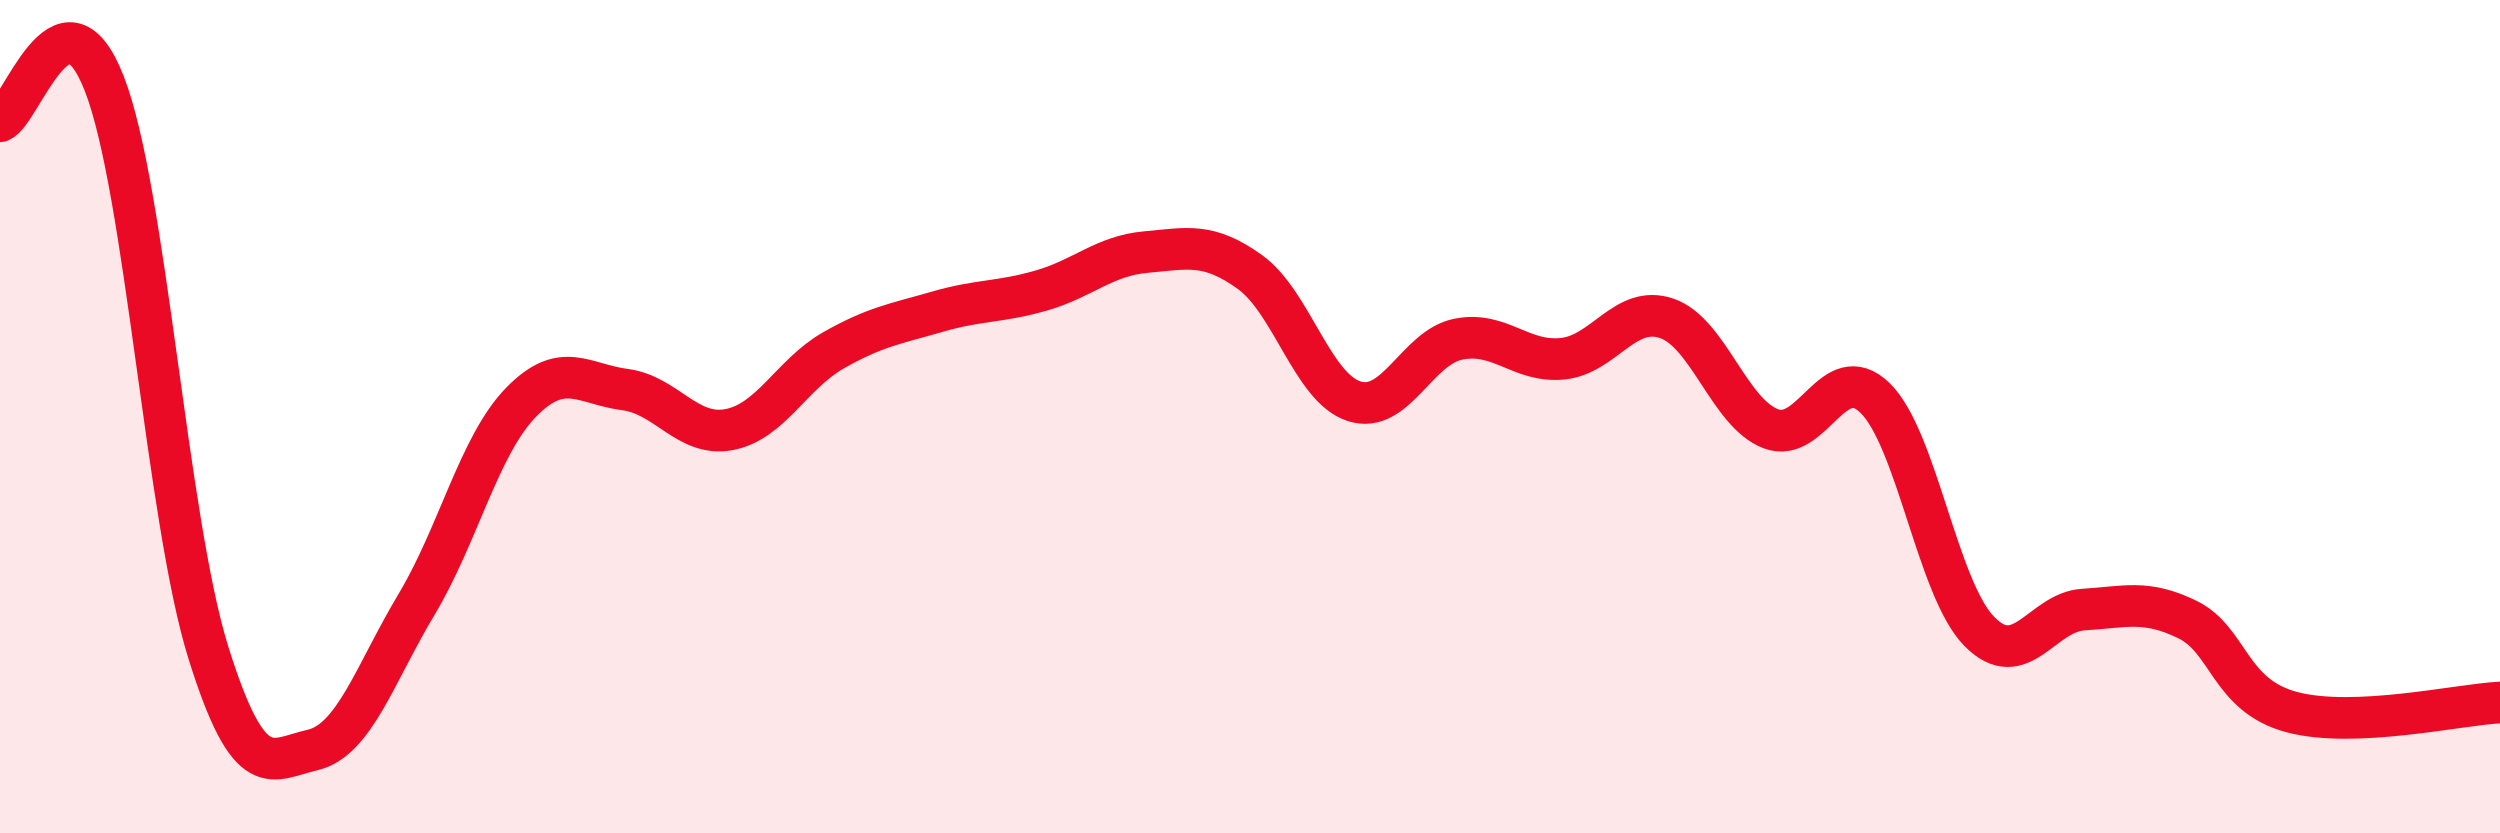
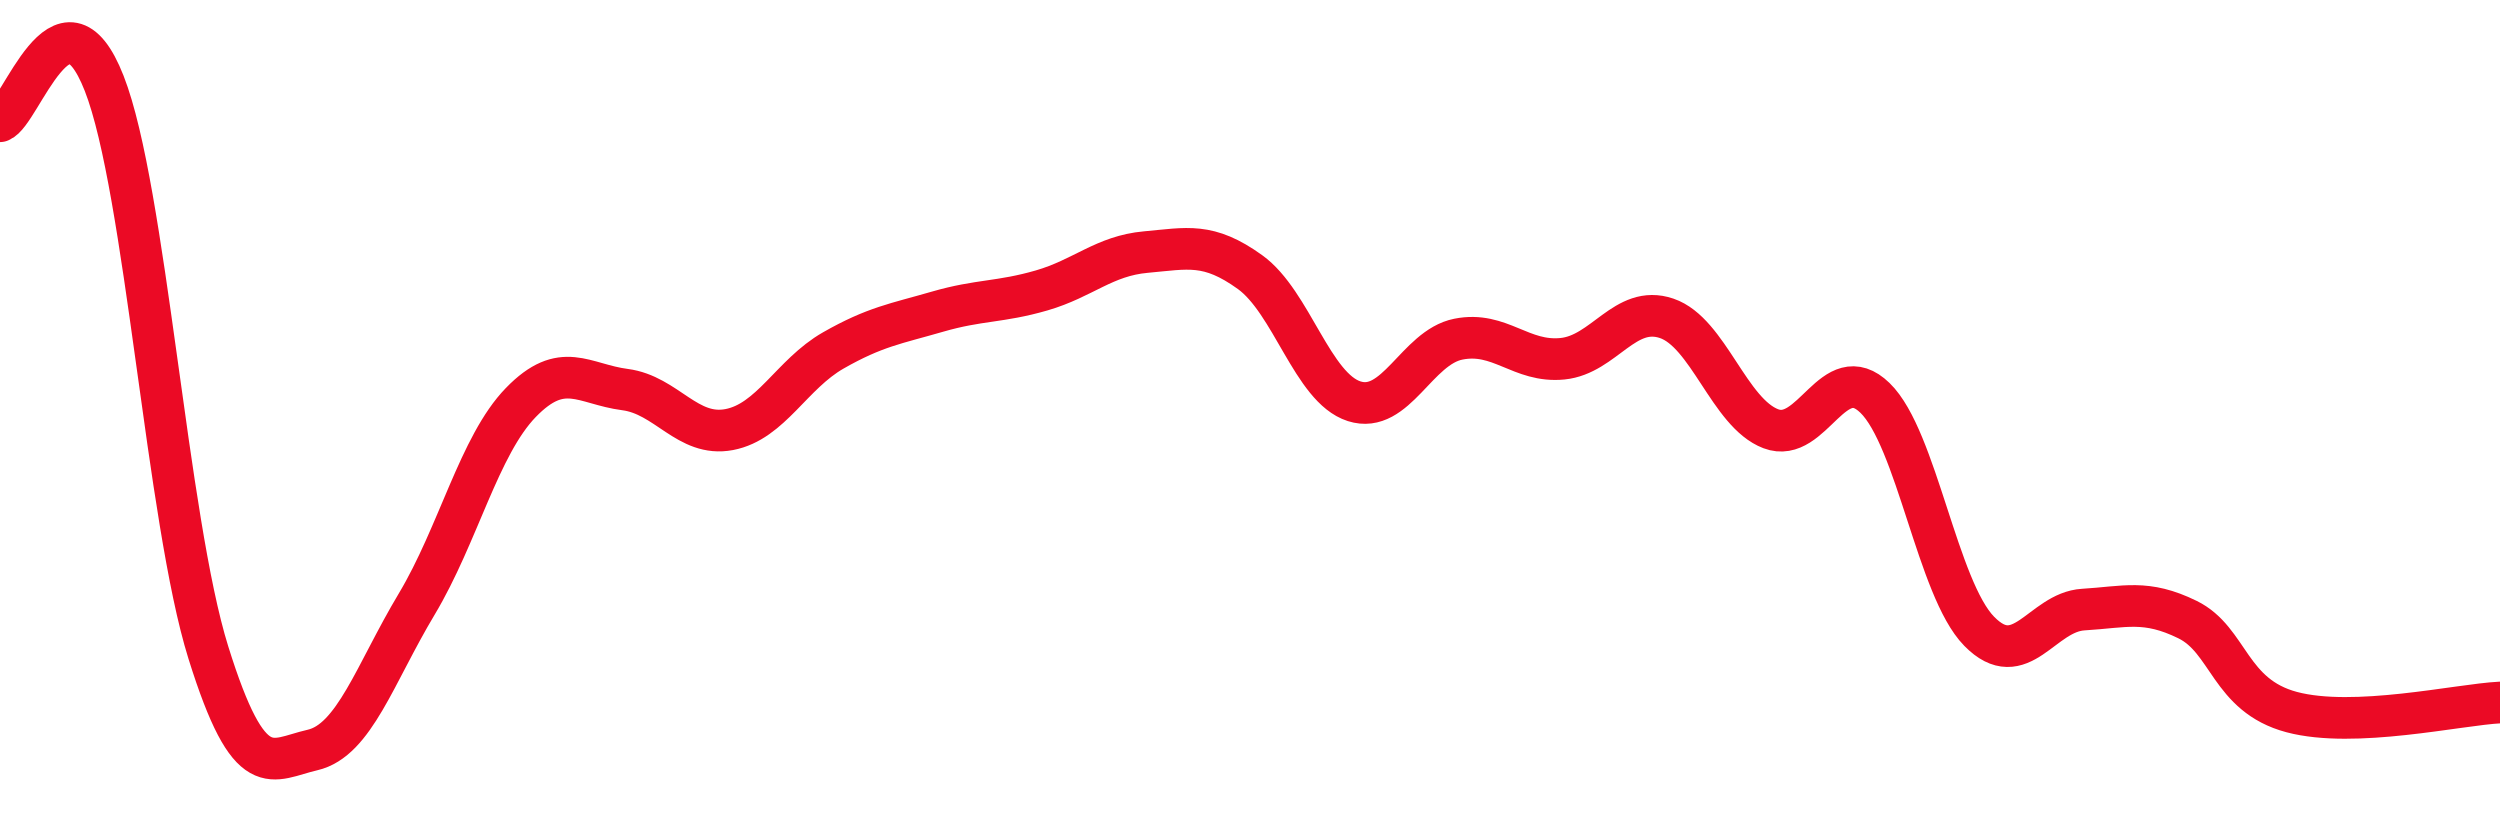
<svg xmlns="http://www.w3.org/2000/svg" width="60" height="20" viewBox="0 0 60 20">
-   <path d="M 0,2.91 C 0.5,2.73 1.5,-0.55 2.5,2 C 3.5,4.55 4,12.46 5,15.66 C 6,18.86 6.5,18.23 7.5,18 C 8.5,17.77 9,16.17 10,14.5 C 11,12.83 11.5,10.69 12.5,9.66 C 13.5,8.63 14,9.22 15,9.35 C 16,9.48 16.5,10.5 17.5,10.31 C 18.5,10.12 19,8.98 20,8.41 C 21,7.84 21.5,7.77 22.5,7.48 C 23.5,7.19 24,7.26 25,6.97 C 26,6.68 26.5,6.14 27.5,6.05 C 28.5,5.96 29,5.81 30,6.53 C 31,7.25 31.5,9.31 32.5,9.63 C 33.5,9.95 34,8.34 35,8.14 C 36,7.94 36.5,8.71 37.5,8.61 C 38.5,8.51 39,7.3 40,7.64 C 41,7.98 41.5,9.91 42.5,10.29 C 43.5,10.67 44,8.58 45,9.55 C 46,10.52 46.5,14.13 47.5,15.15 C 48.5,16.17 49,14.69 50,14.63 C 51,14.57 51.5,14.38 52.5,14.87 C 53.5,15.36 53.5,16.69 55,17.09 C 56.5,17.49 59,16.91 60,16.86L60 20L0 20Z" fill="#EB0A25" opacity="0.1" stroke-linecap="round" stroke-linejoin="round" />
  <path d="M 0,2.91 C 0.5,2.73 1.5,-0.55 2.5,2 C 3.5,4.55 4,12.46 5,15.66 C 6,18.86 6.5,18.23 7.5,18 C 8.5,17.77 9,16.17 10,14.5 C 11,12.83 11.5,10.69 12.5,9.66 C 13.5,8.63 14,9.22 15,9.35 C 16,9.48 16.5,10.5 17.5,10.31 C 18.5,10.12 19,8.98 20,8.41 C 21,7.84 21.5,7.77 22.5,7.48 C 23.5,7.19 24,7.26 25,6.97 C 26,6.68 26.5,6.14 27.5,6.05 C 28.5,5.96 29,5.81 30,6.53 C 31,7.25 31.5,9.31 32.5,9.63 C 33.5,9.95 34,8.34 35,8.14 C 36,7.94 36.5,8.71 37.5,8.61 C 38.5,8.51 39,7.3 40,7.64 C 41,7.98 41.5,9.91 42.5,10.29 C 43.5,10.67 44,8.58 45,9.55 C 46,10.52 46.5,14.13 47.5,15.15 C 48.5,16.17 49,14.69 50,14.63 C 51,14.57 51.5,14.38 52.5,14.87 C 53.5,15.36 53.5,16.69 55,17.09 C 56.5,17.49 59,16.91 60,16.86" stroke="#EB0A25" stroke-width="1" fill="none" stroke-linecap="round" stroke-linejoin="round" />
</svg>